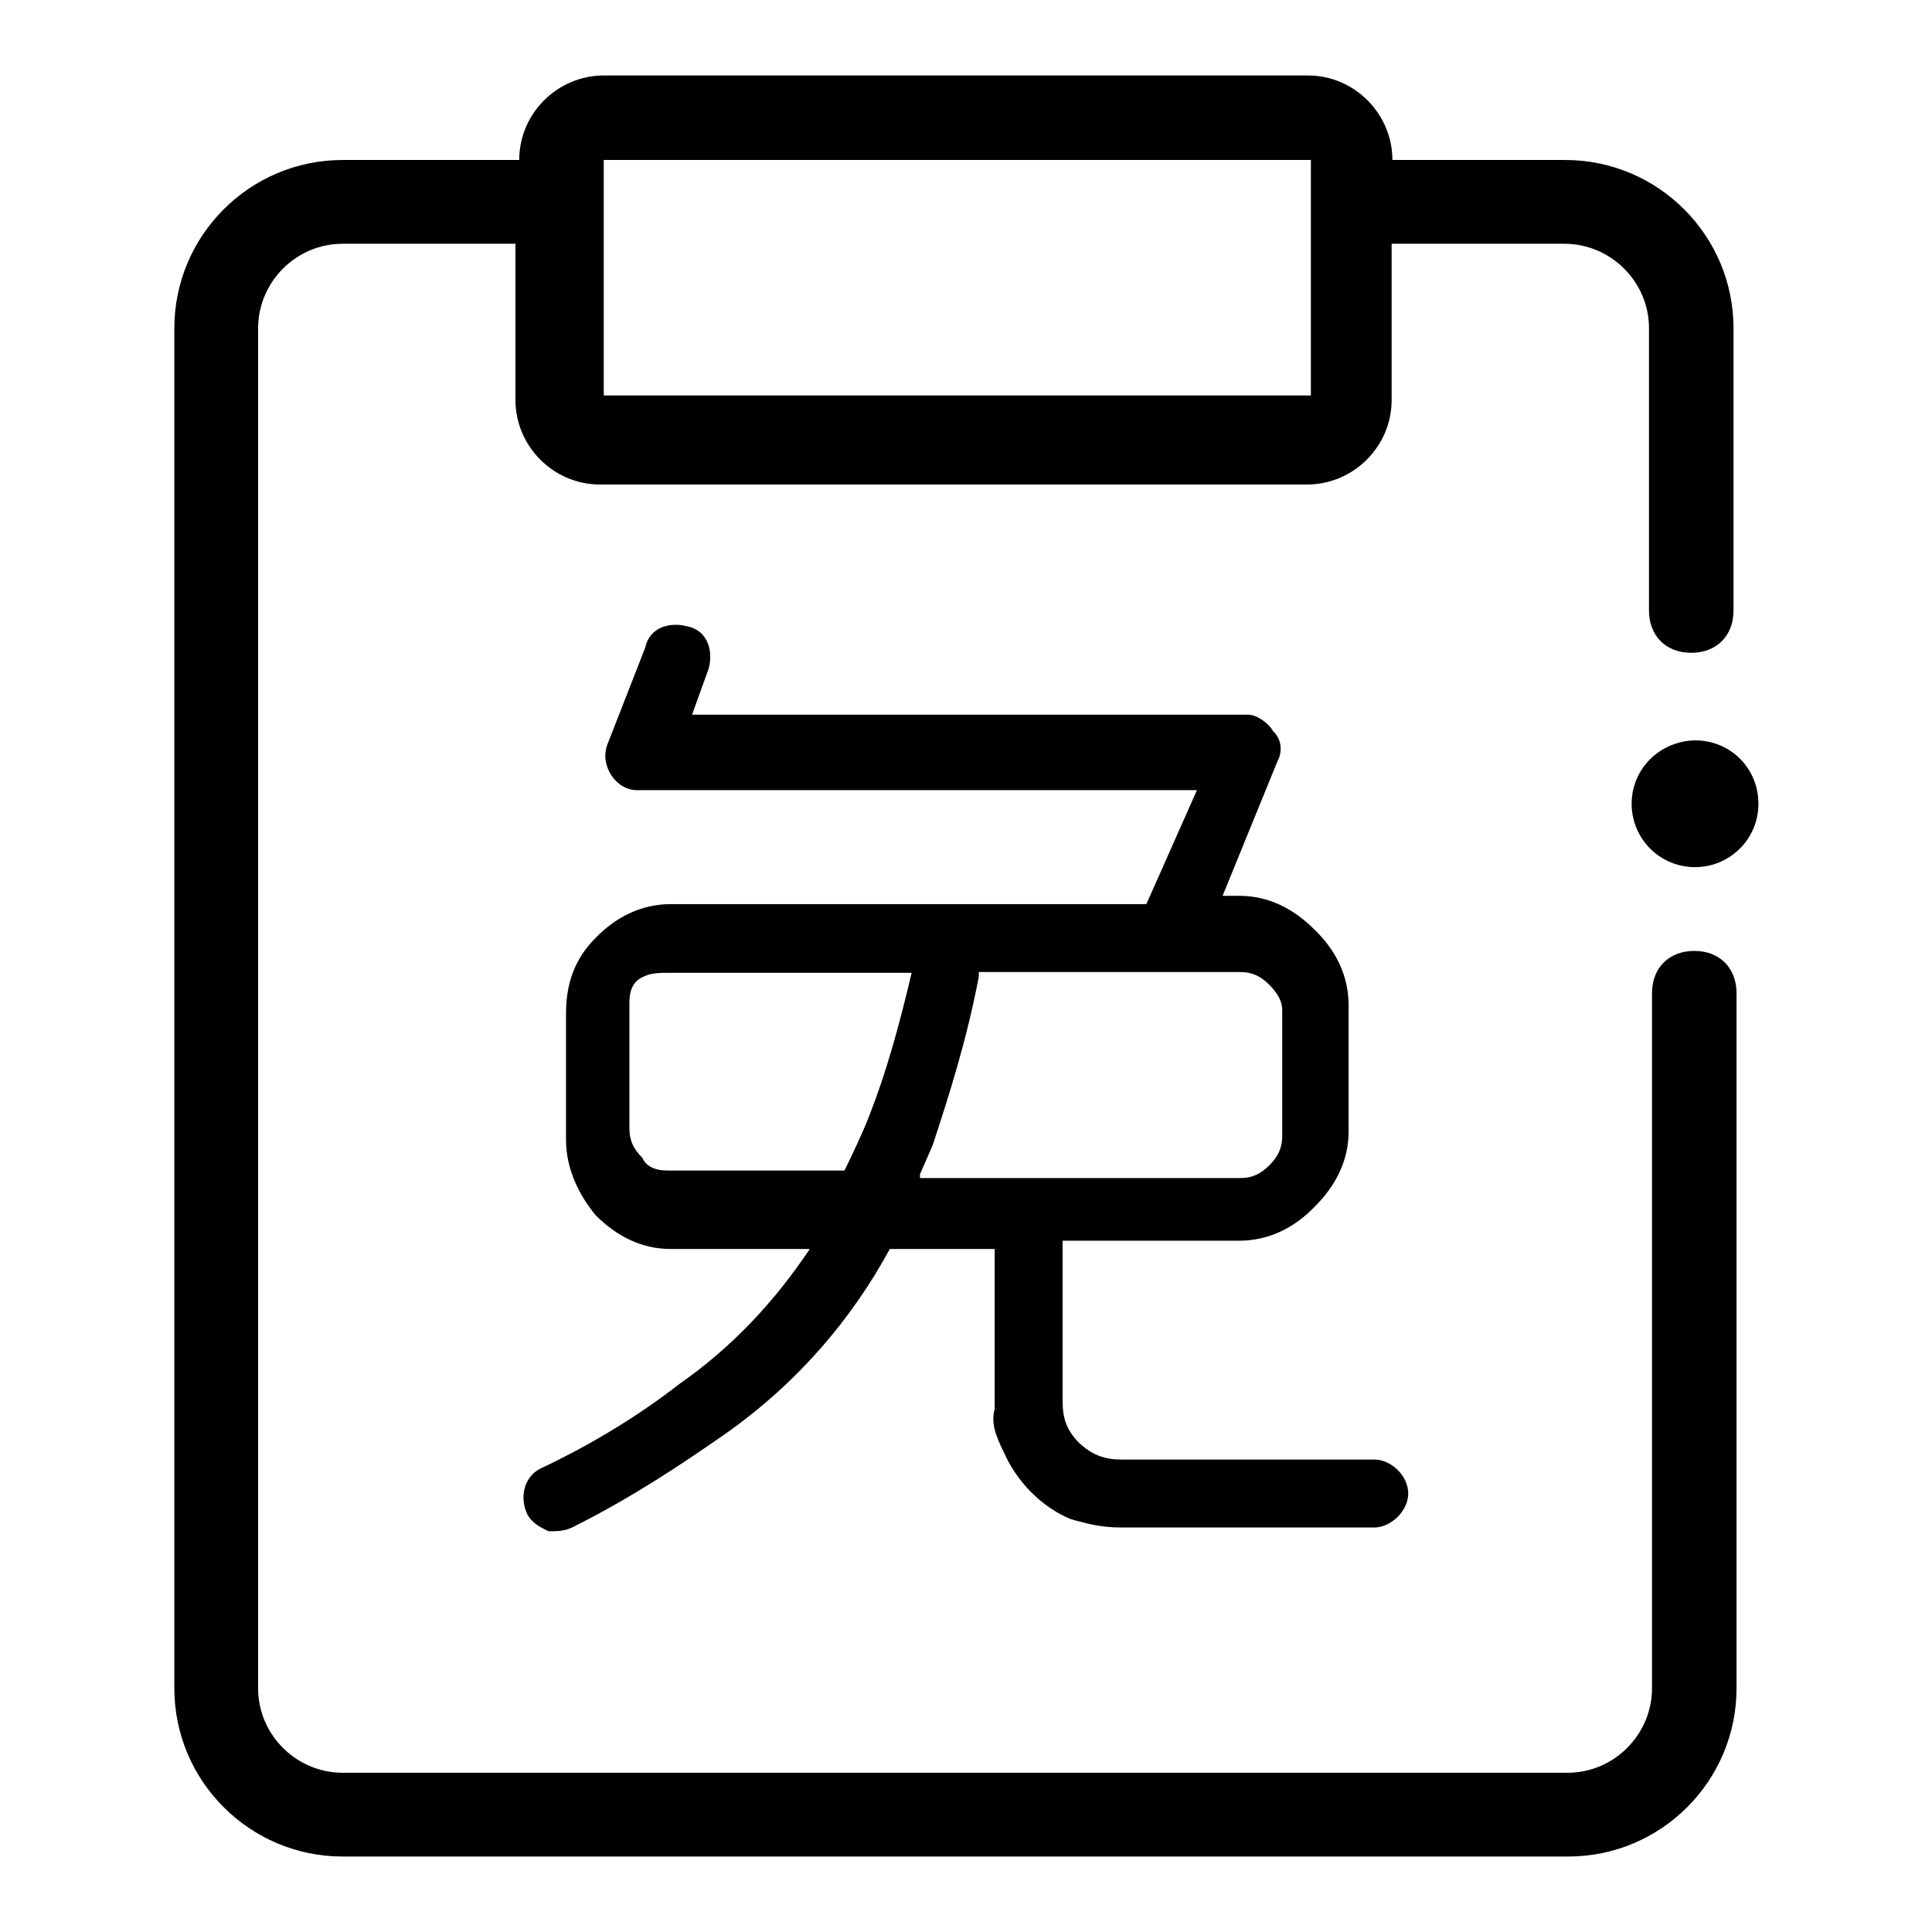
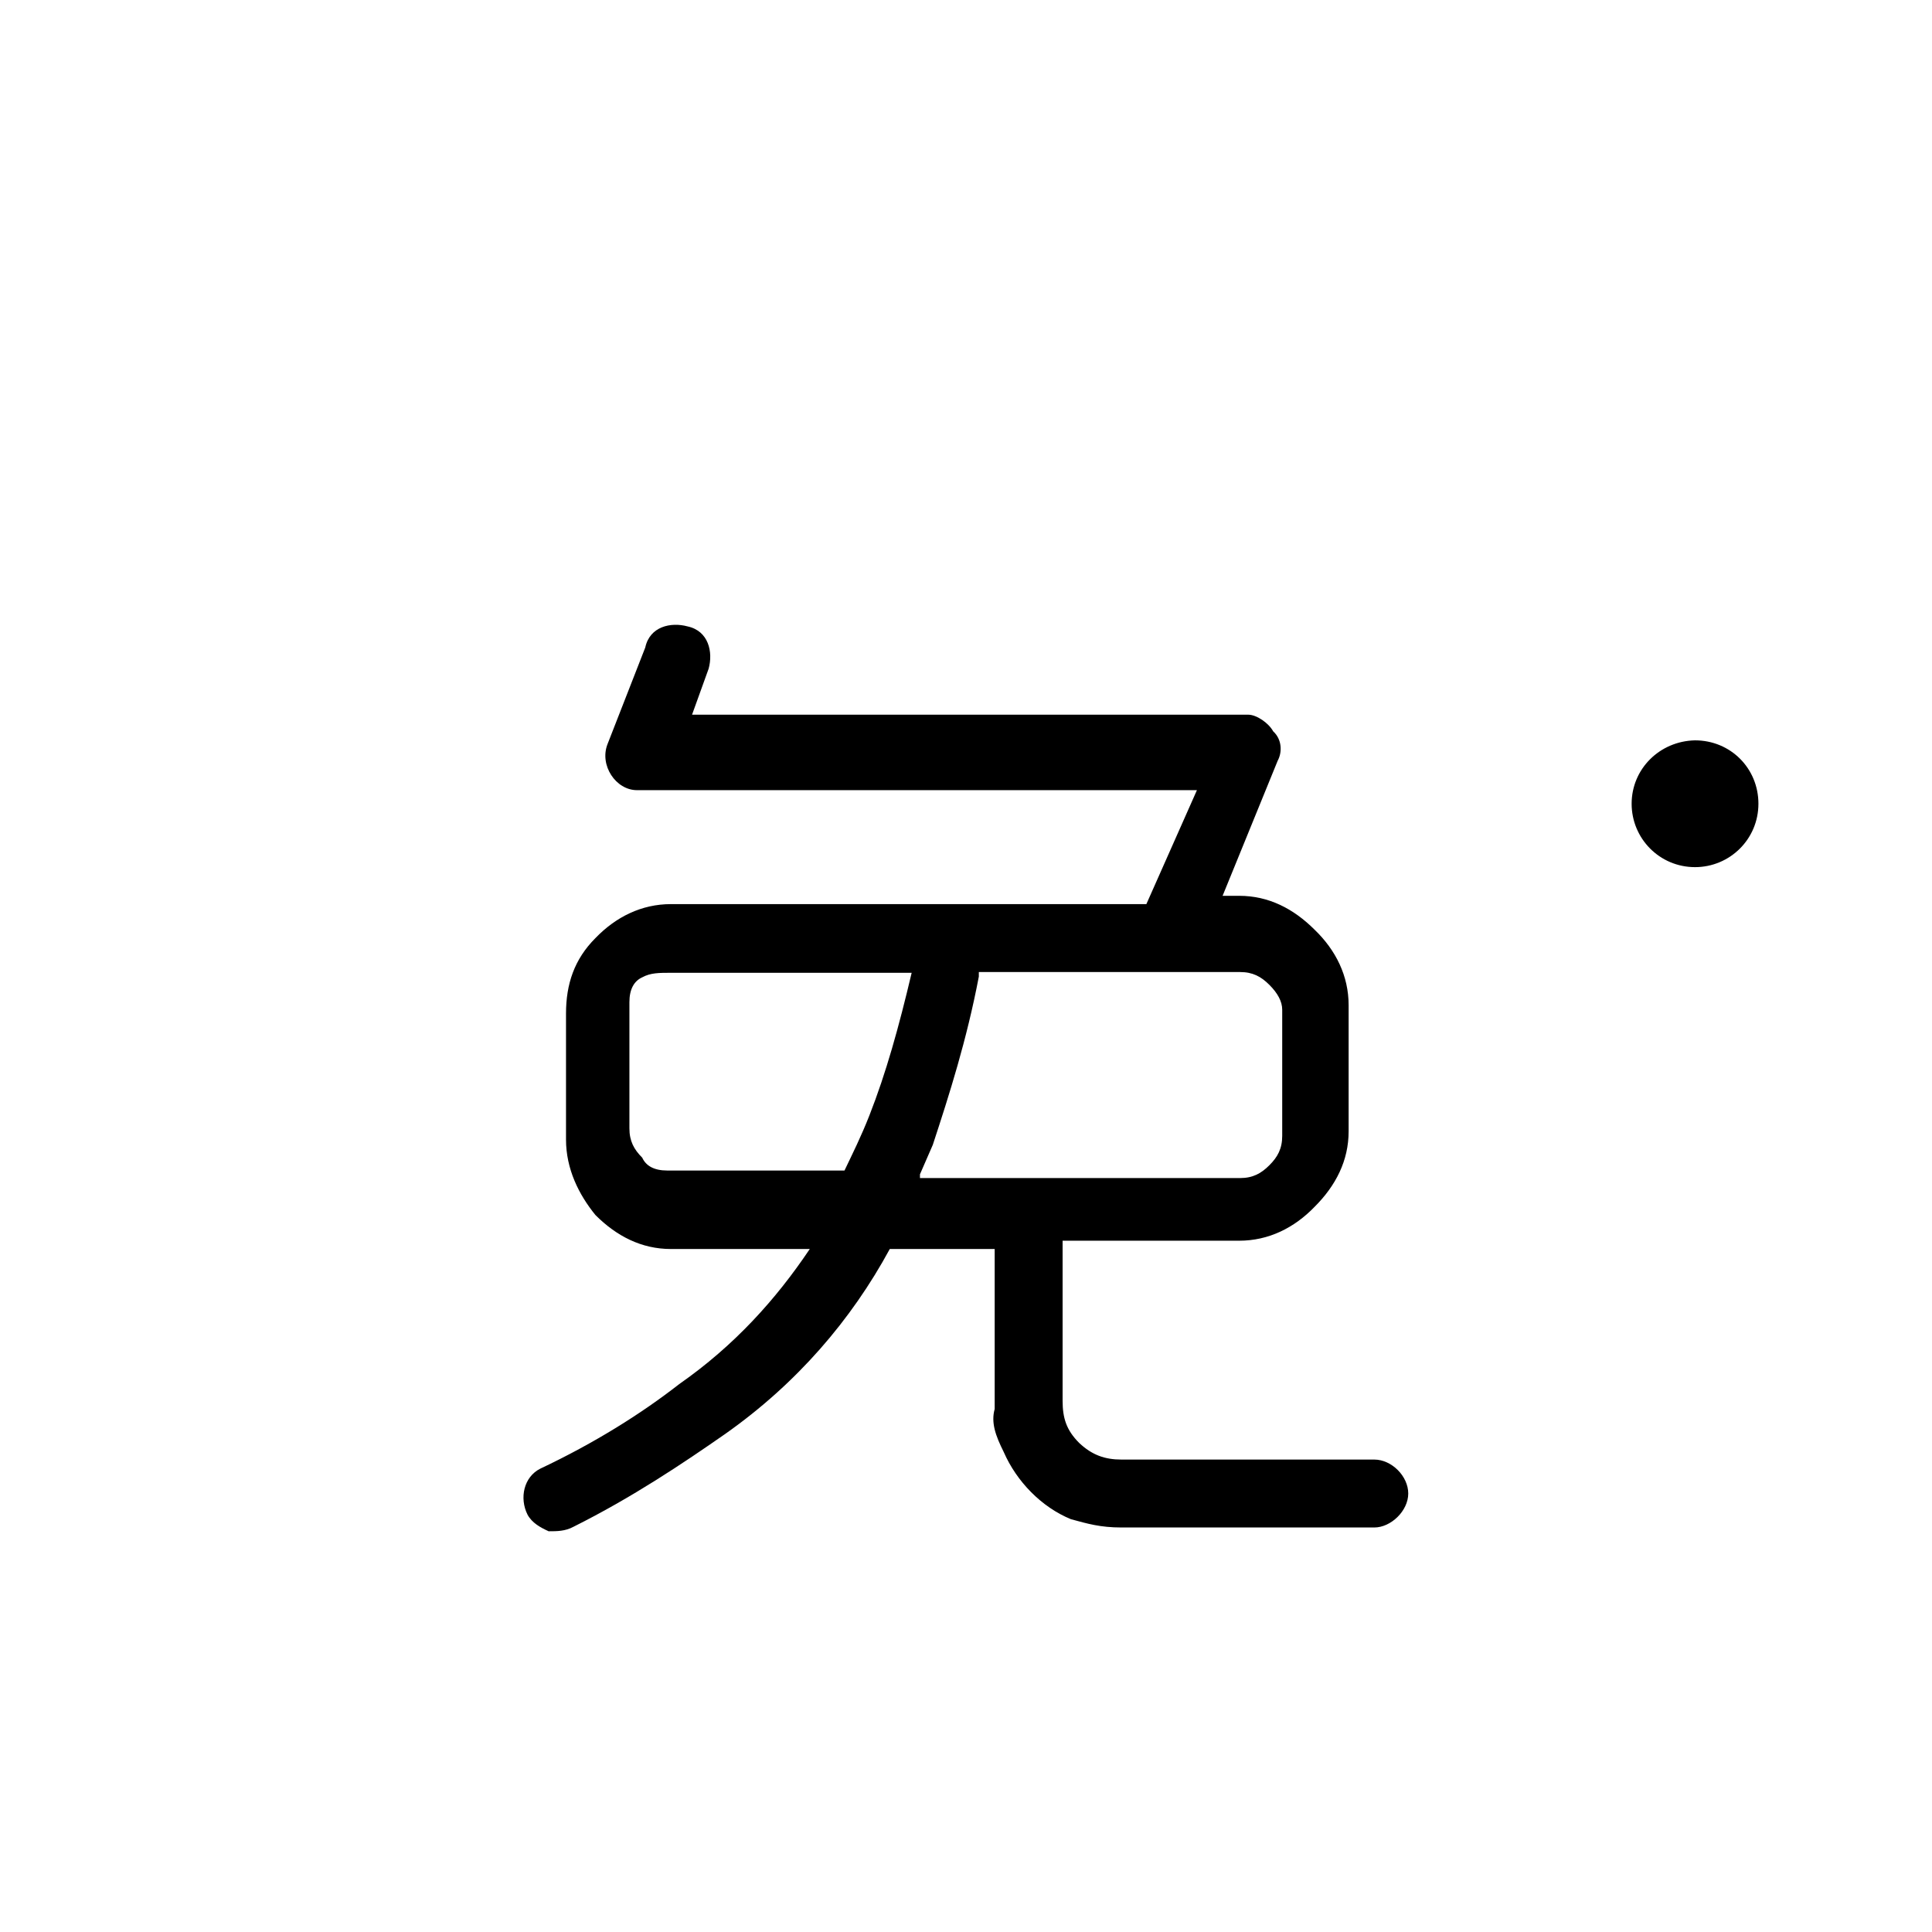
<svg xmlns="http://www.w3.org/2000/svg" version="1.1" x="0px" y="0px" viewBox="0 0 256 256" enable-background="new 0 0 256 256" xml:space="preserve">
  <g>
-     <path fill="#000000" d="M224.5,126c-3.3,0-5.6,2.2-5.6,5.6v92.1c0,6.1-5,11.2-11.2,11.2H45.4c-6.1,0-11.2-5-11.2-11.2V43.5 c0-6.1,5-11.2,11.2-11.2h22.9V53c0,6.1,5,11.2,11.2,11.2h93.7c6.1,0,11.2-5,11.2-11.2V32.3h22.9c6.1,0,11.2,5,11.2,11.2v37.4 c0,3.3,2.2,5.6,5.6,5.6c3.3,0,5.6-2.2,5.6-5.6V43.5c0-12.3-10-22.3-22.3-22.3h-22.9c0-6.1-5-11.2-11.2-11.2H80 c-6.1,0-11.2,5-11.2,11.2H45.4c-12.3,0-22.3,10-22.3,22.3v180.2c0,12.3,10,22.3,22.3,22.3h162.4c12.3,0,22.3-10,22.3-22.3v-92.1 C230.1,128.3,227.9,126,224.5,126z M173.7,21.2v31.2H80V21.2H173.7z" />
    <path fill="#000000" d="M133,192.4c1.7,3.9,5,7.3,8.9,8.9c2.2,0.6,3.9,1.1,6.7,1.1h33.5c2.2,0,4.5-2.2,4.5-4.5s-2.2-4.5-4.5-4.5 h-33.5c-2.2,0-3.9-0.6-5.6-2.2c-1.7-1.7-2.2-3.3-2.2-5.6v-21.2h23.4c3.9,0,7.3-1.7,10-4.5c2.8-2.8,4.5-6.1,4.5-10v-16.7 c0-3.9-1.7-7.3-4.5-10c-2.8-2.8-6.1-4.5-10-4.5H162l7.3-17.9c0.6-1.1,0.6-2.8-0.6-3.9c-0.6-1.1-2.2-2.2-3.3-2.2H91.7l2.2-6.1 c0.6-2.2,0-5-2.8-5.6c-2.2-0.6-5,0-5.6,2.8l-5,12.8c-1.1,2.8,1.1,6.1,3.9,6.1h74.2l-6.7,15.1h-63c-3.9,0-7.3,1.7-10,4.5 c-2.8,2.8-3.9,6.1-3.9,10v16.7c0,3.9,1.7,7.3,3.9,10c2.8,2.8,6.1,4.5,10,4.5h18.4c-4.5,6.7-10,12.8-17.3,17.9 c-5,3.9-11.2,7.8-18.4,11.2c-2.2,1.1-2.8,3.9-1.7,6.1c0.6,1.1,1.7,1.7,2.8,2.2c1.1,0,2.2,0,3.3-0.6c7.8-3.9,14.5-8.4,20.1-12.3 c9.5-6.7,16.7-15.1,21.8-24.5h13.9v21.2C131.3,188.5,131.9,190.2,133,192.4z M115.2,147.8c-1.1,2.8-2.2,5-3.3,7.3H88.4 c-1.7,0-2.8-0.6-3.3-1.7c-1.1-1.1-1.7-2.2-1.7-3.9v-16.7c0-1.7,0.6-2.8,1.7-3.3c1.1-0.6,2.2-0.6,3.9-0.6h31.8 C119.1,136.1,117.4,142.2,115.2,147.8z M121.9,155.6l1.7-3.9c2.2-6.7,4.5-13.9,6.1-22.3v-0.6h34.6c1.7,0,2.8,0.6,3.9,1.7 c1.1,1.1,1.7,2.2,1.7,3.3v16.7c0,1.7-0.6,2.8-1.7,3.9c-1.1,1.1-2.2,1.7-3.9,1.7h-42.4V155.6z" />
    <path fill="#000000" d="M216.2,106.5c0,4.6,3.7,8.4,8.4,8.4c4.6,0,8.4-3.7,8.4-8.4s-3.7-8.4-8.4-8.4 C219.9,98.2,216.2,101.9,216.2,106.5z" />
  </g>
</svg>